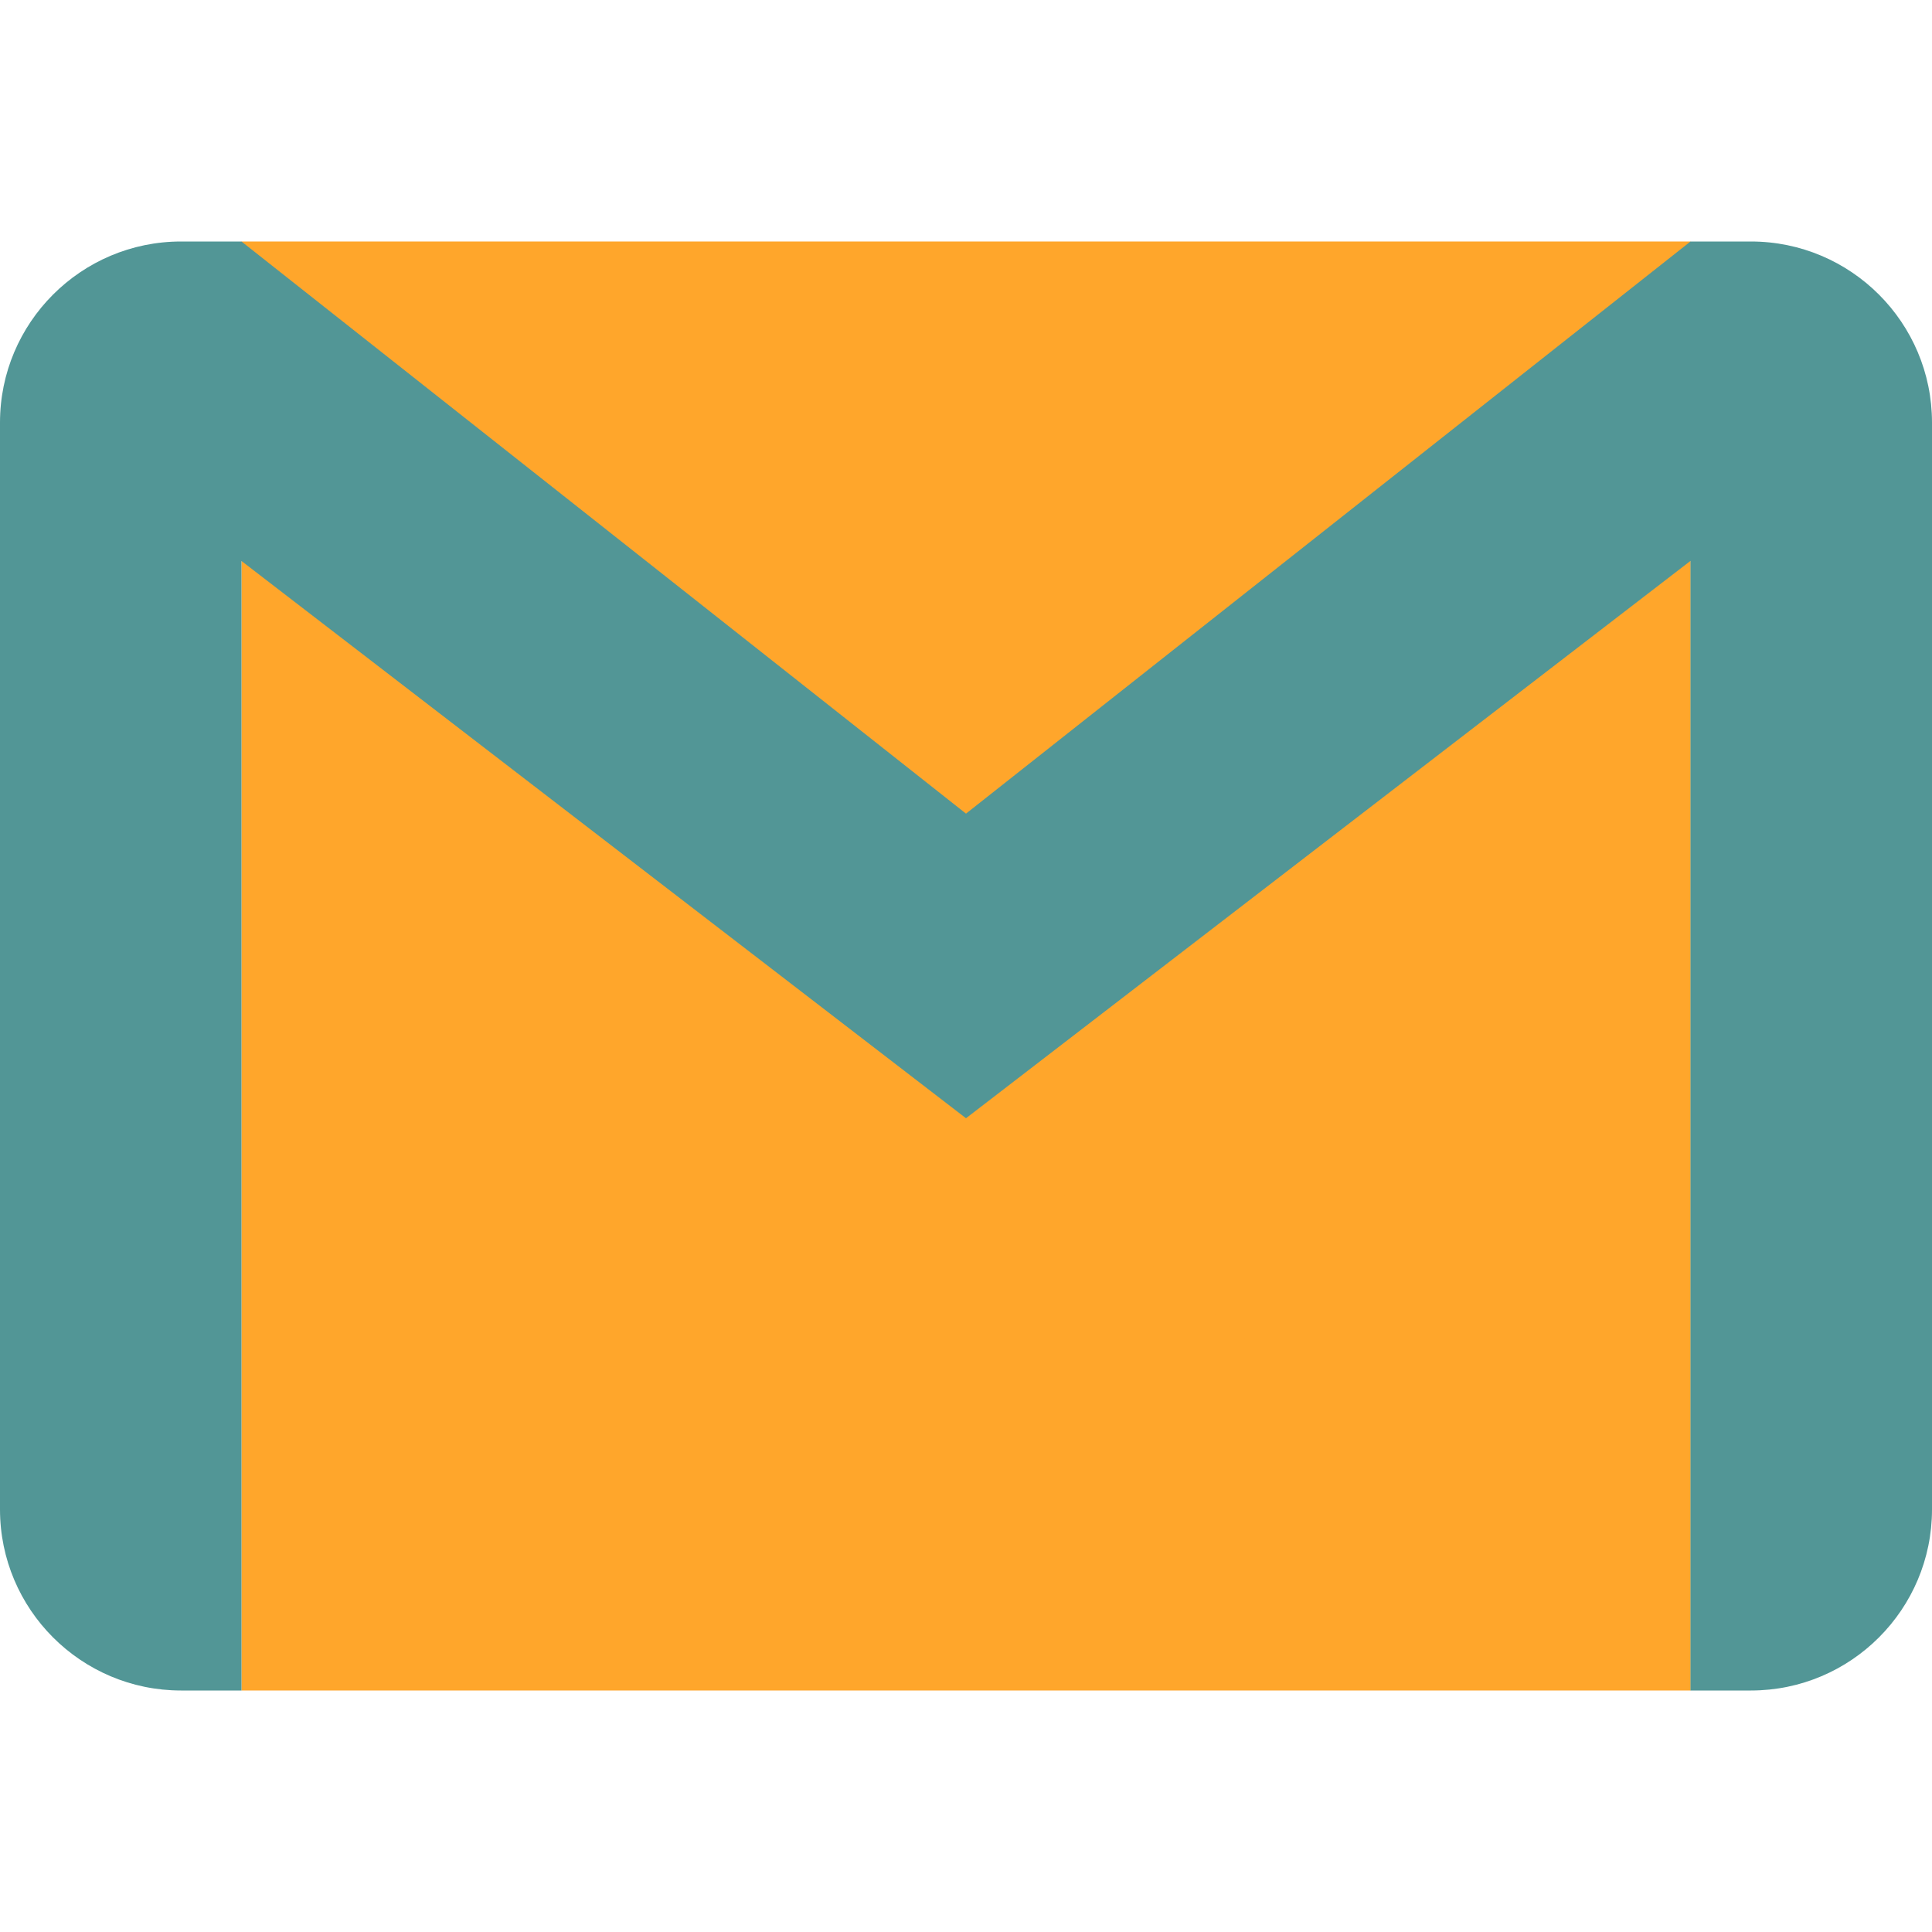
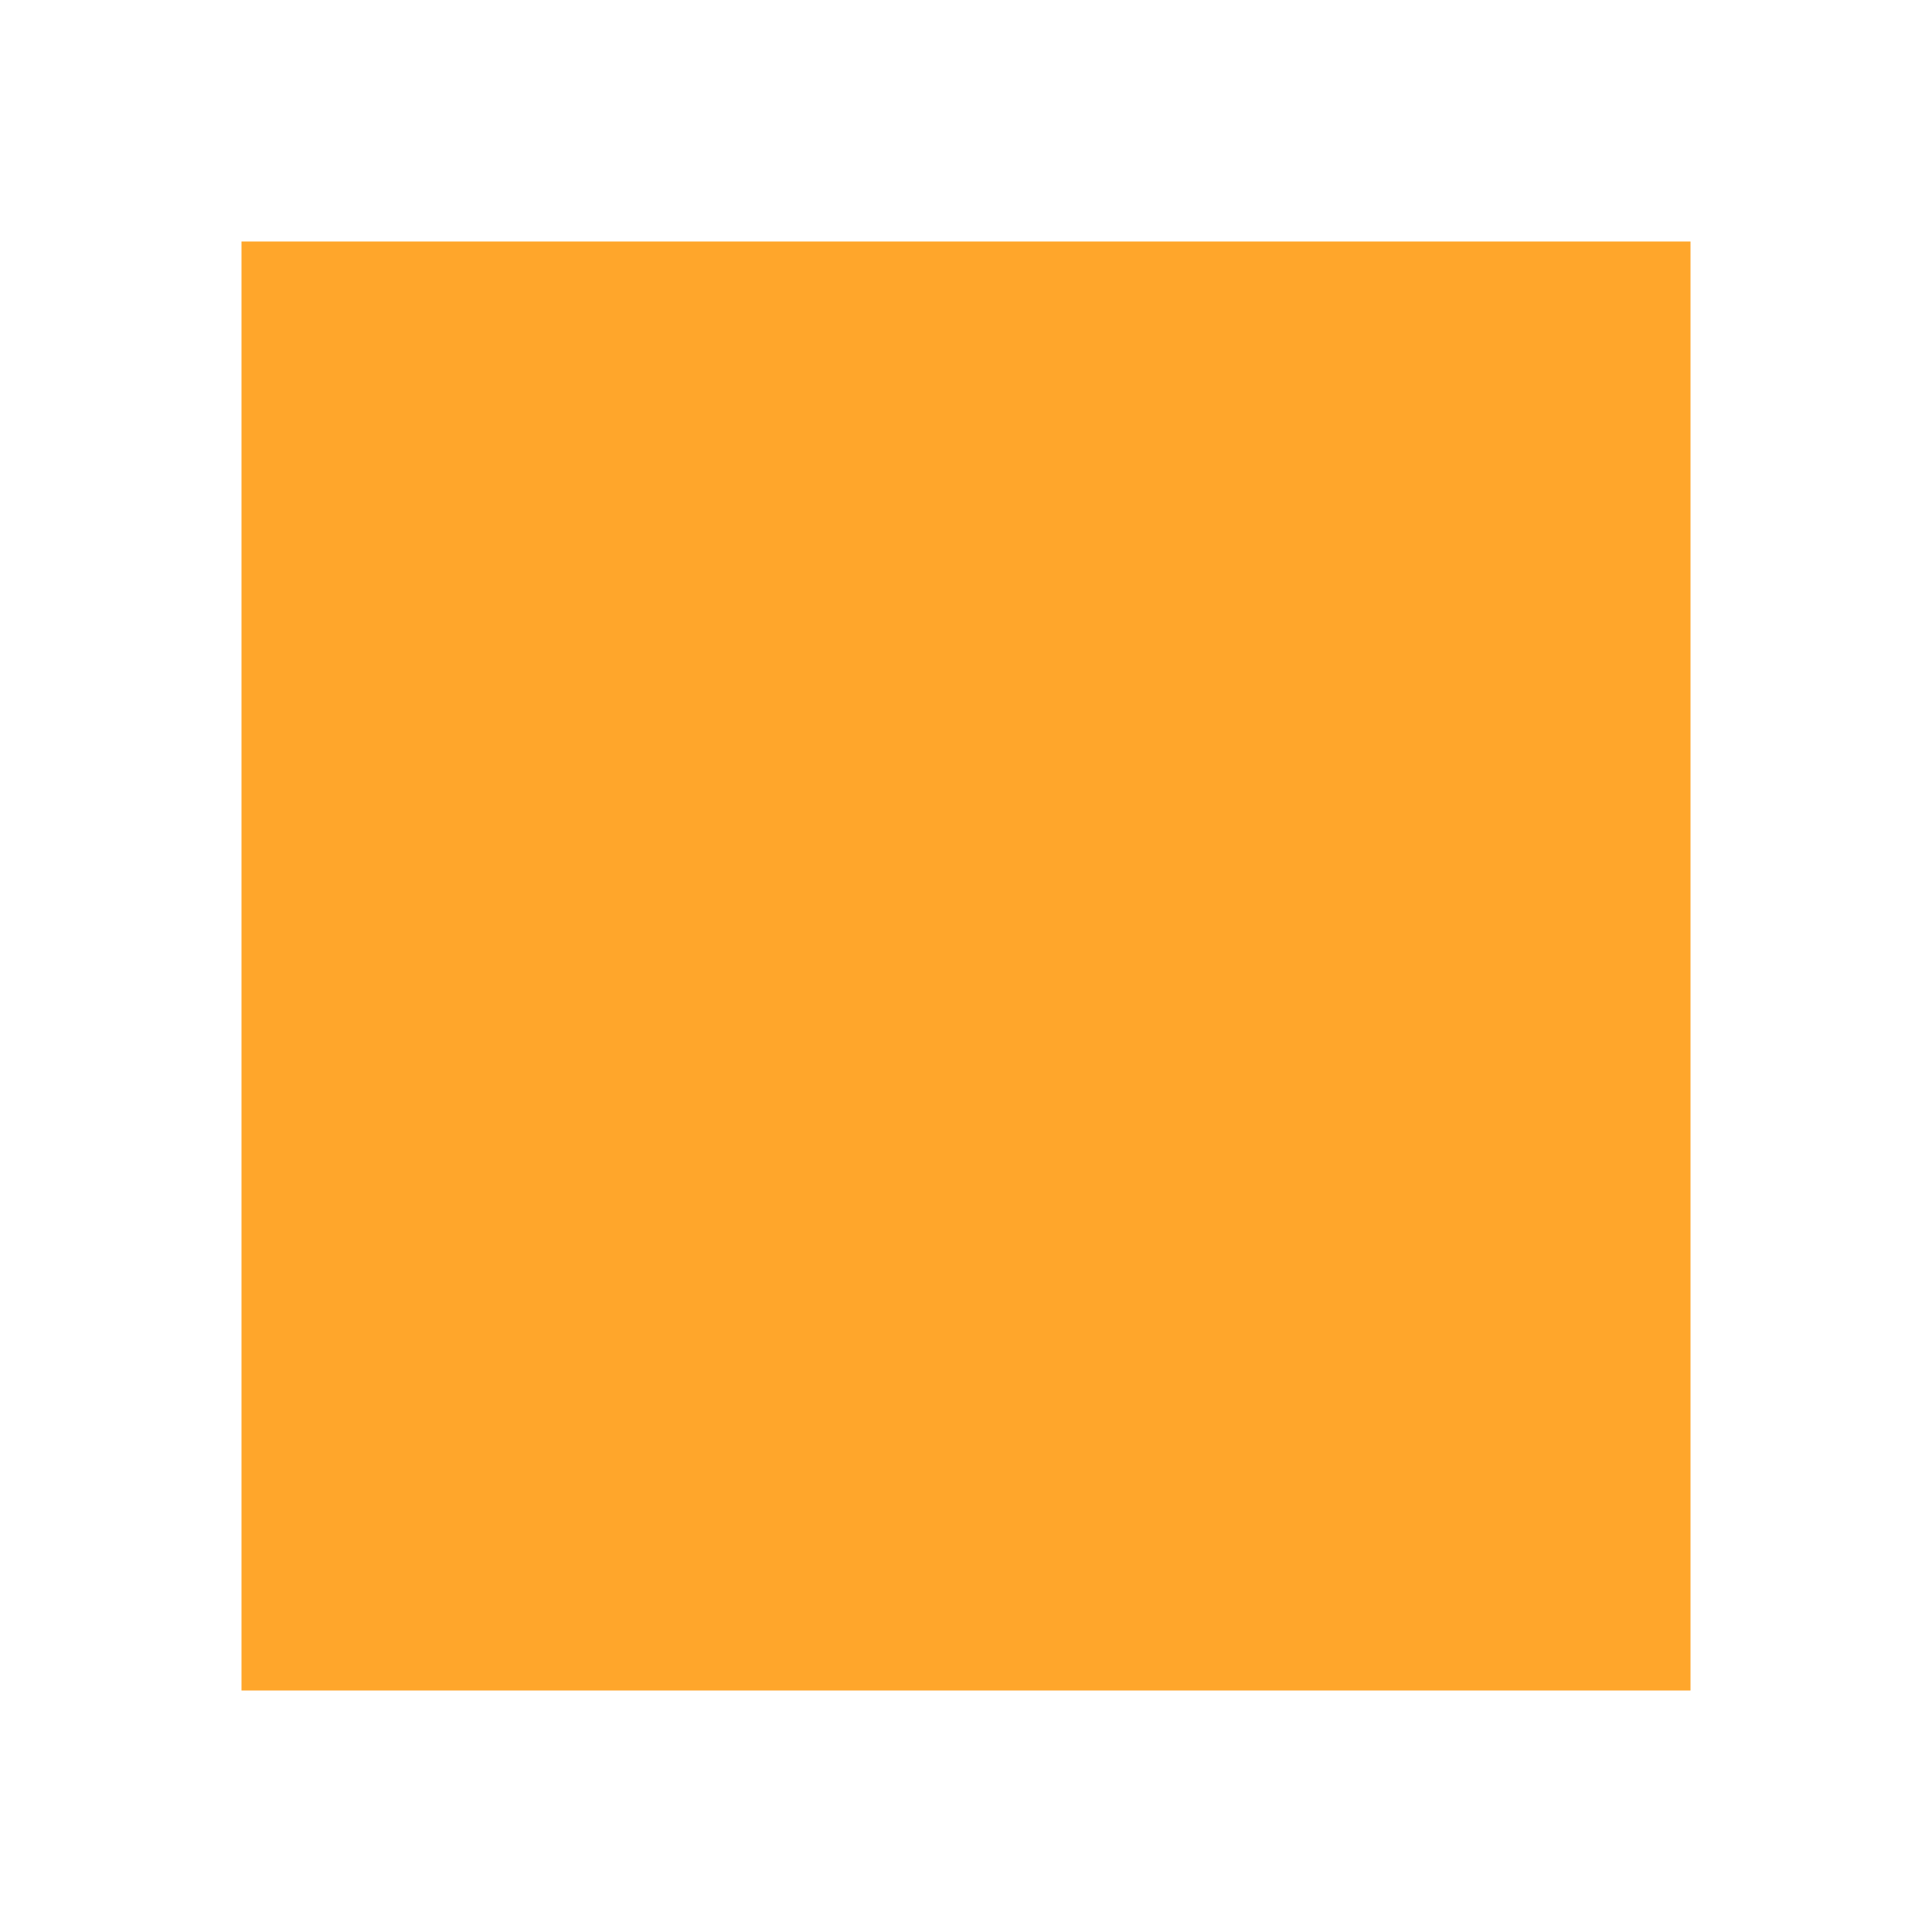
<svg xmlns="http://www.w3.org/2000/svg" width="30" height="30" viewBox="0 0 30 30" fill="none">
  <path d="M26.25 3.75H3.75V26.25H26.25V3.75Z" fill="#FFA62B" />
-   <path d="M15 17.366L26.25 26.25V8.711L15 17.366Z" fill="#FFA62B" />
-   <path d="M27.188 3.75H26.25L15 12.634L3.75 3.75H2.812C1.26 3.75 0 5.01 0 6.562V23.438C0 24.99 1.26 26.25 2.812 26.25H3.75V8.711L15 17.364L26.25 8.709V26.25H27.188C28.74 26.25 30 24.99 30 23.438V6.562C30 5.01 28.74 3.75 27.188 3.75Z" fill="#529696" />
+   <path d="M15 17.366L26.25 26.25L15 17.366Z" fill="#FFA62B" />
</svg>